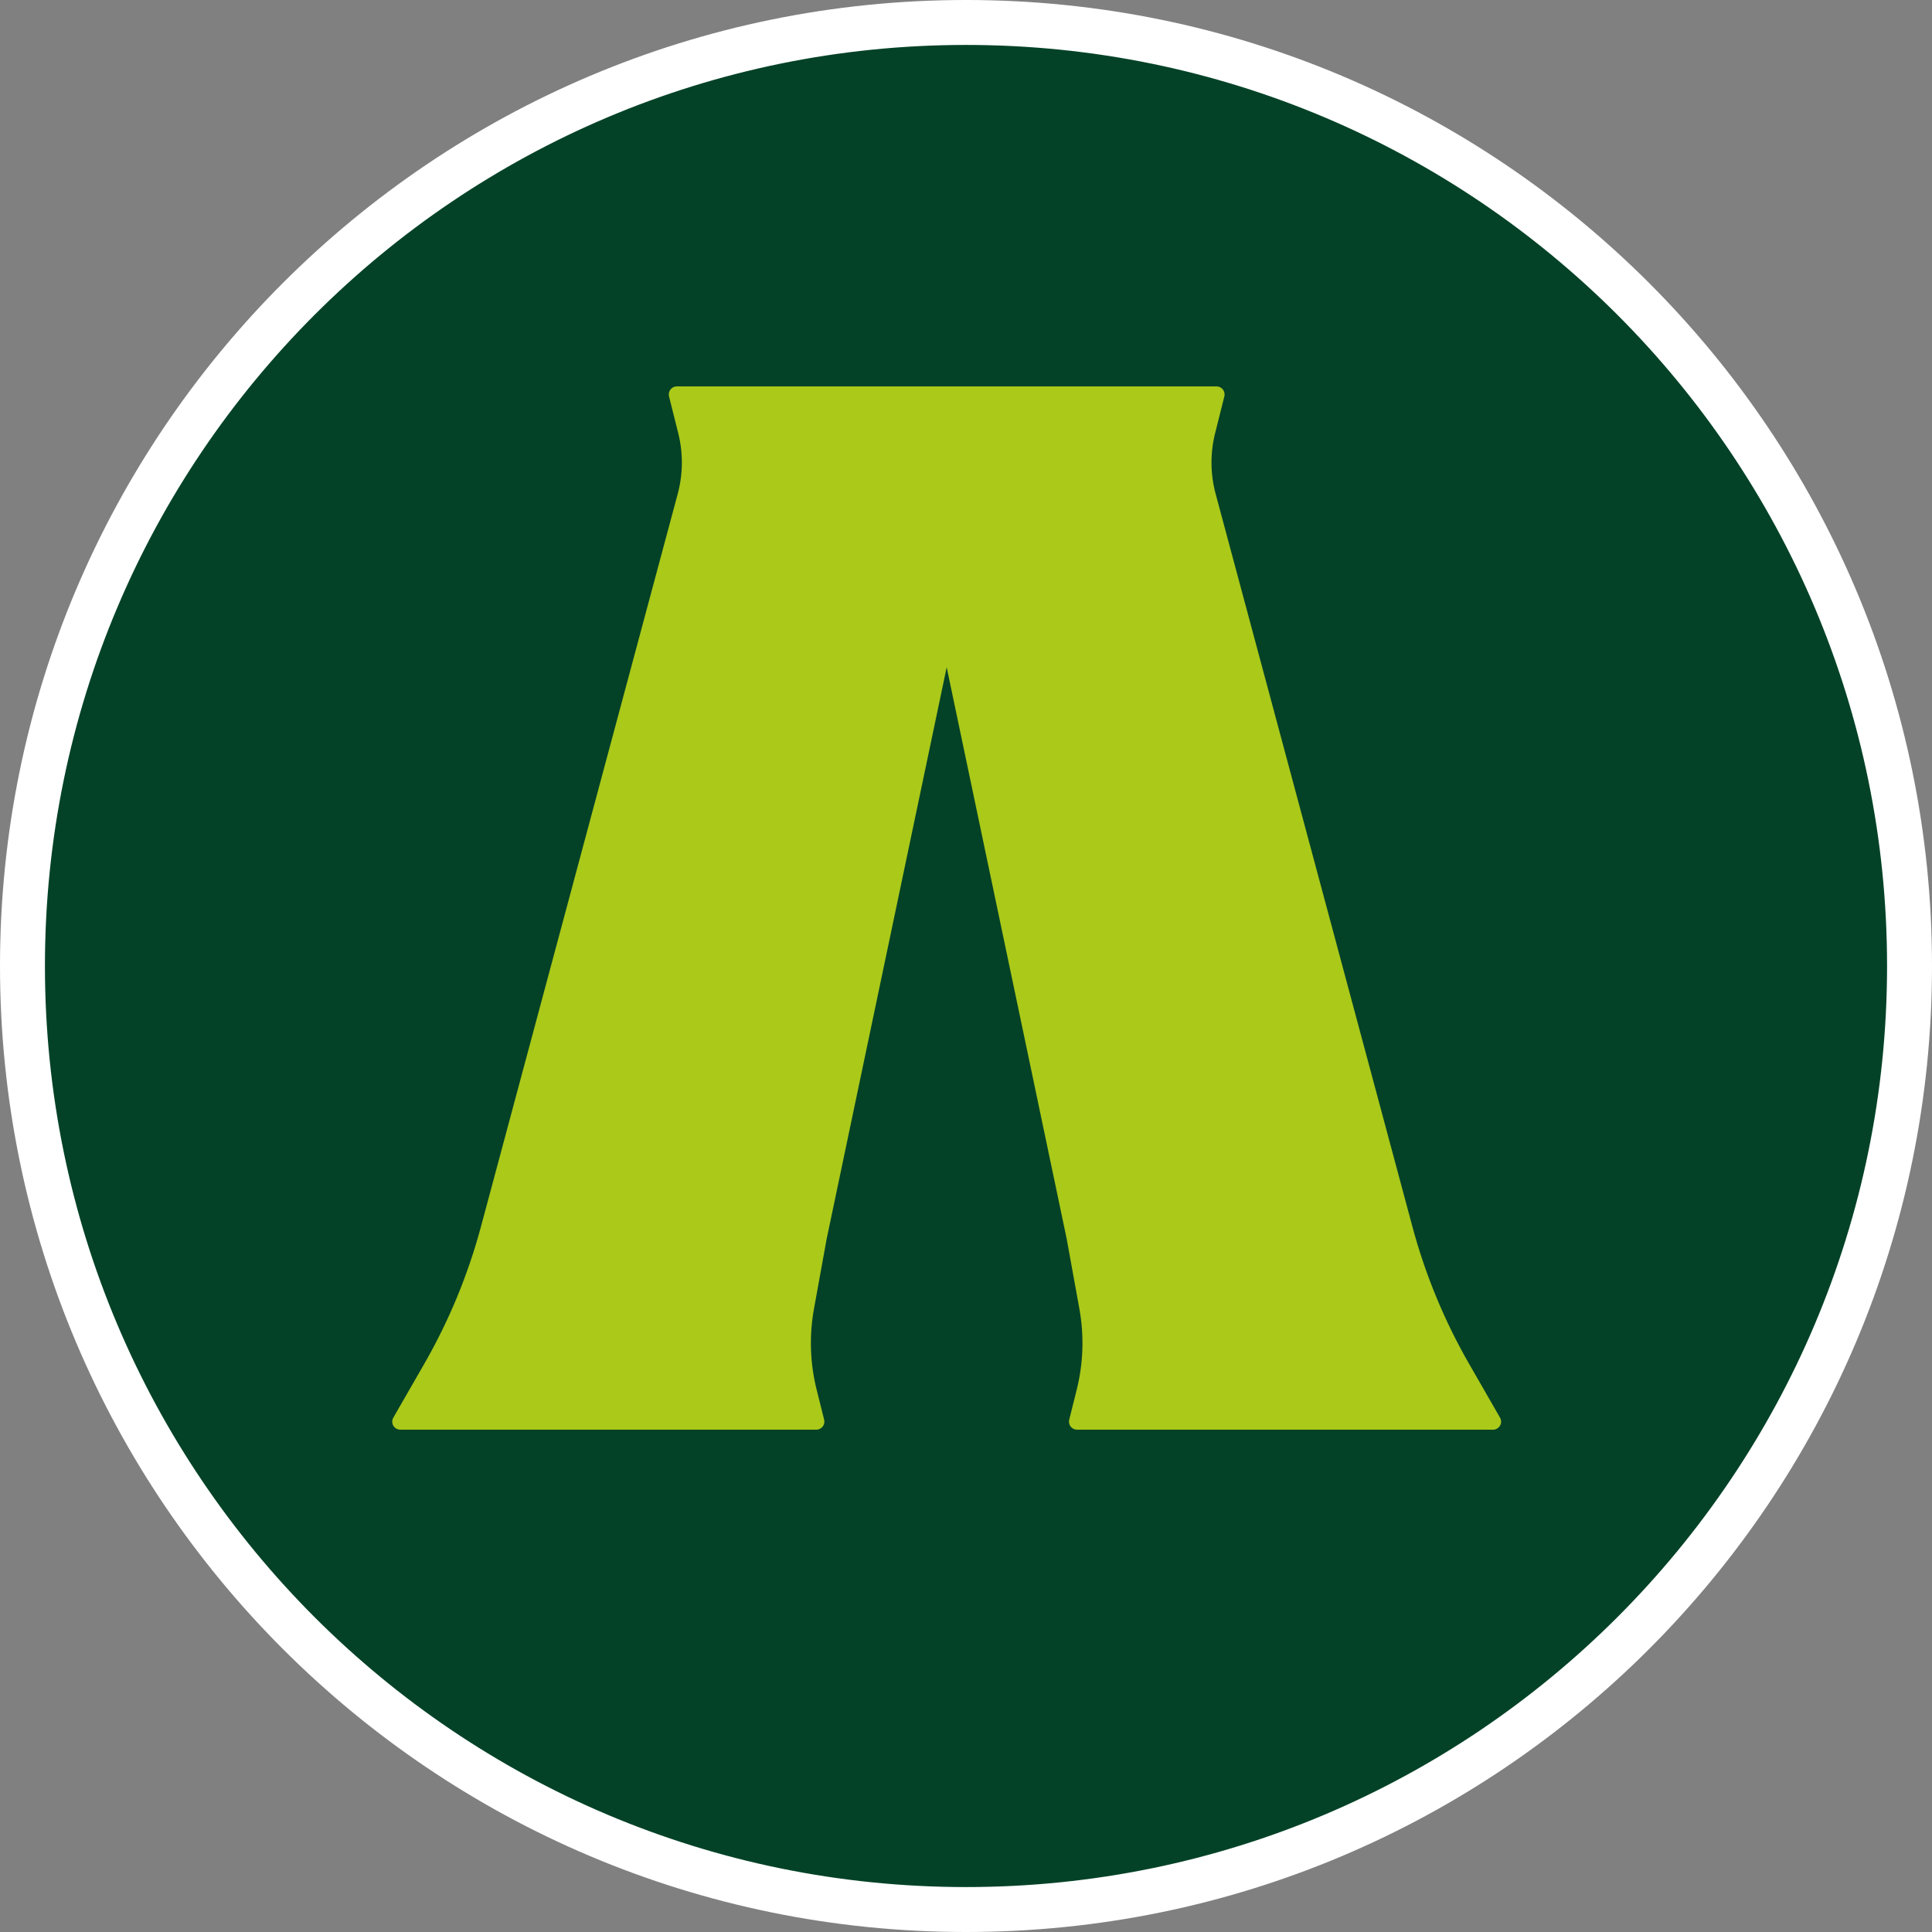
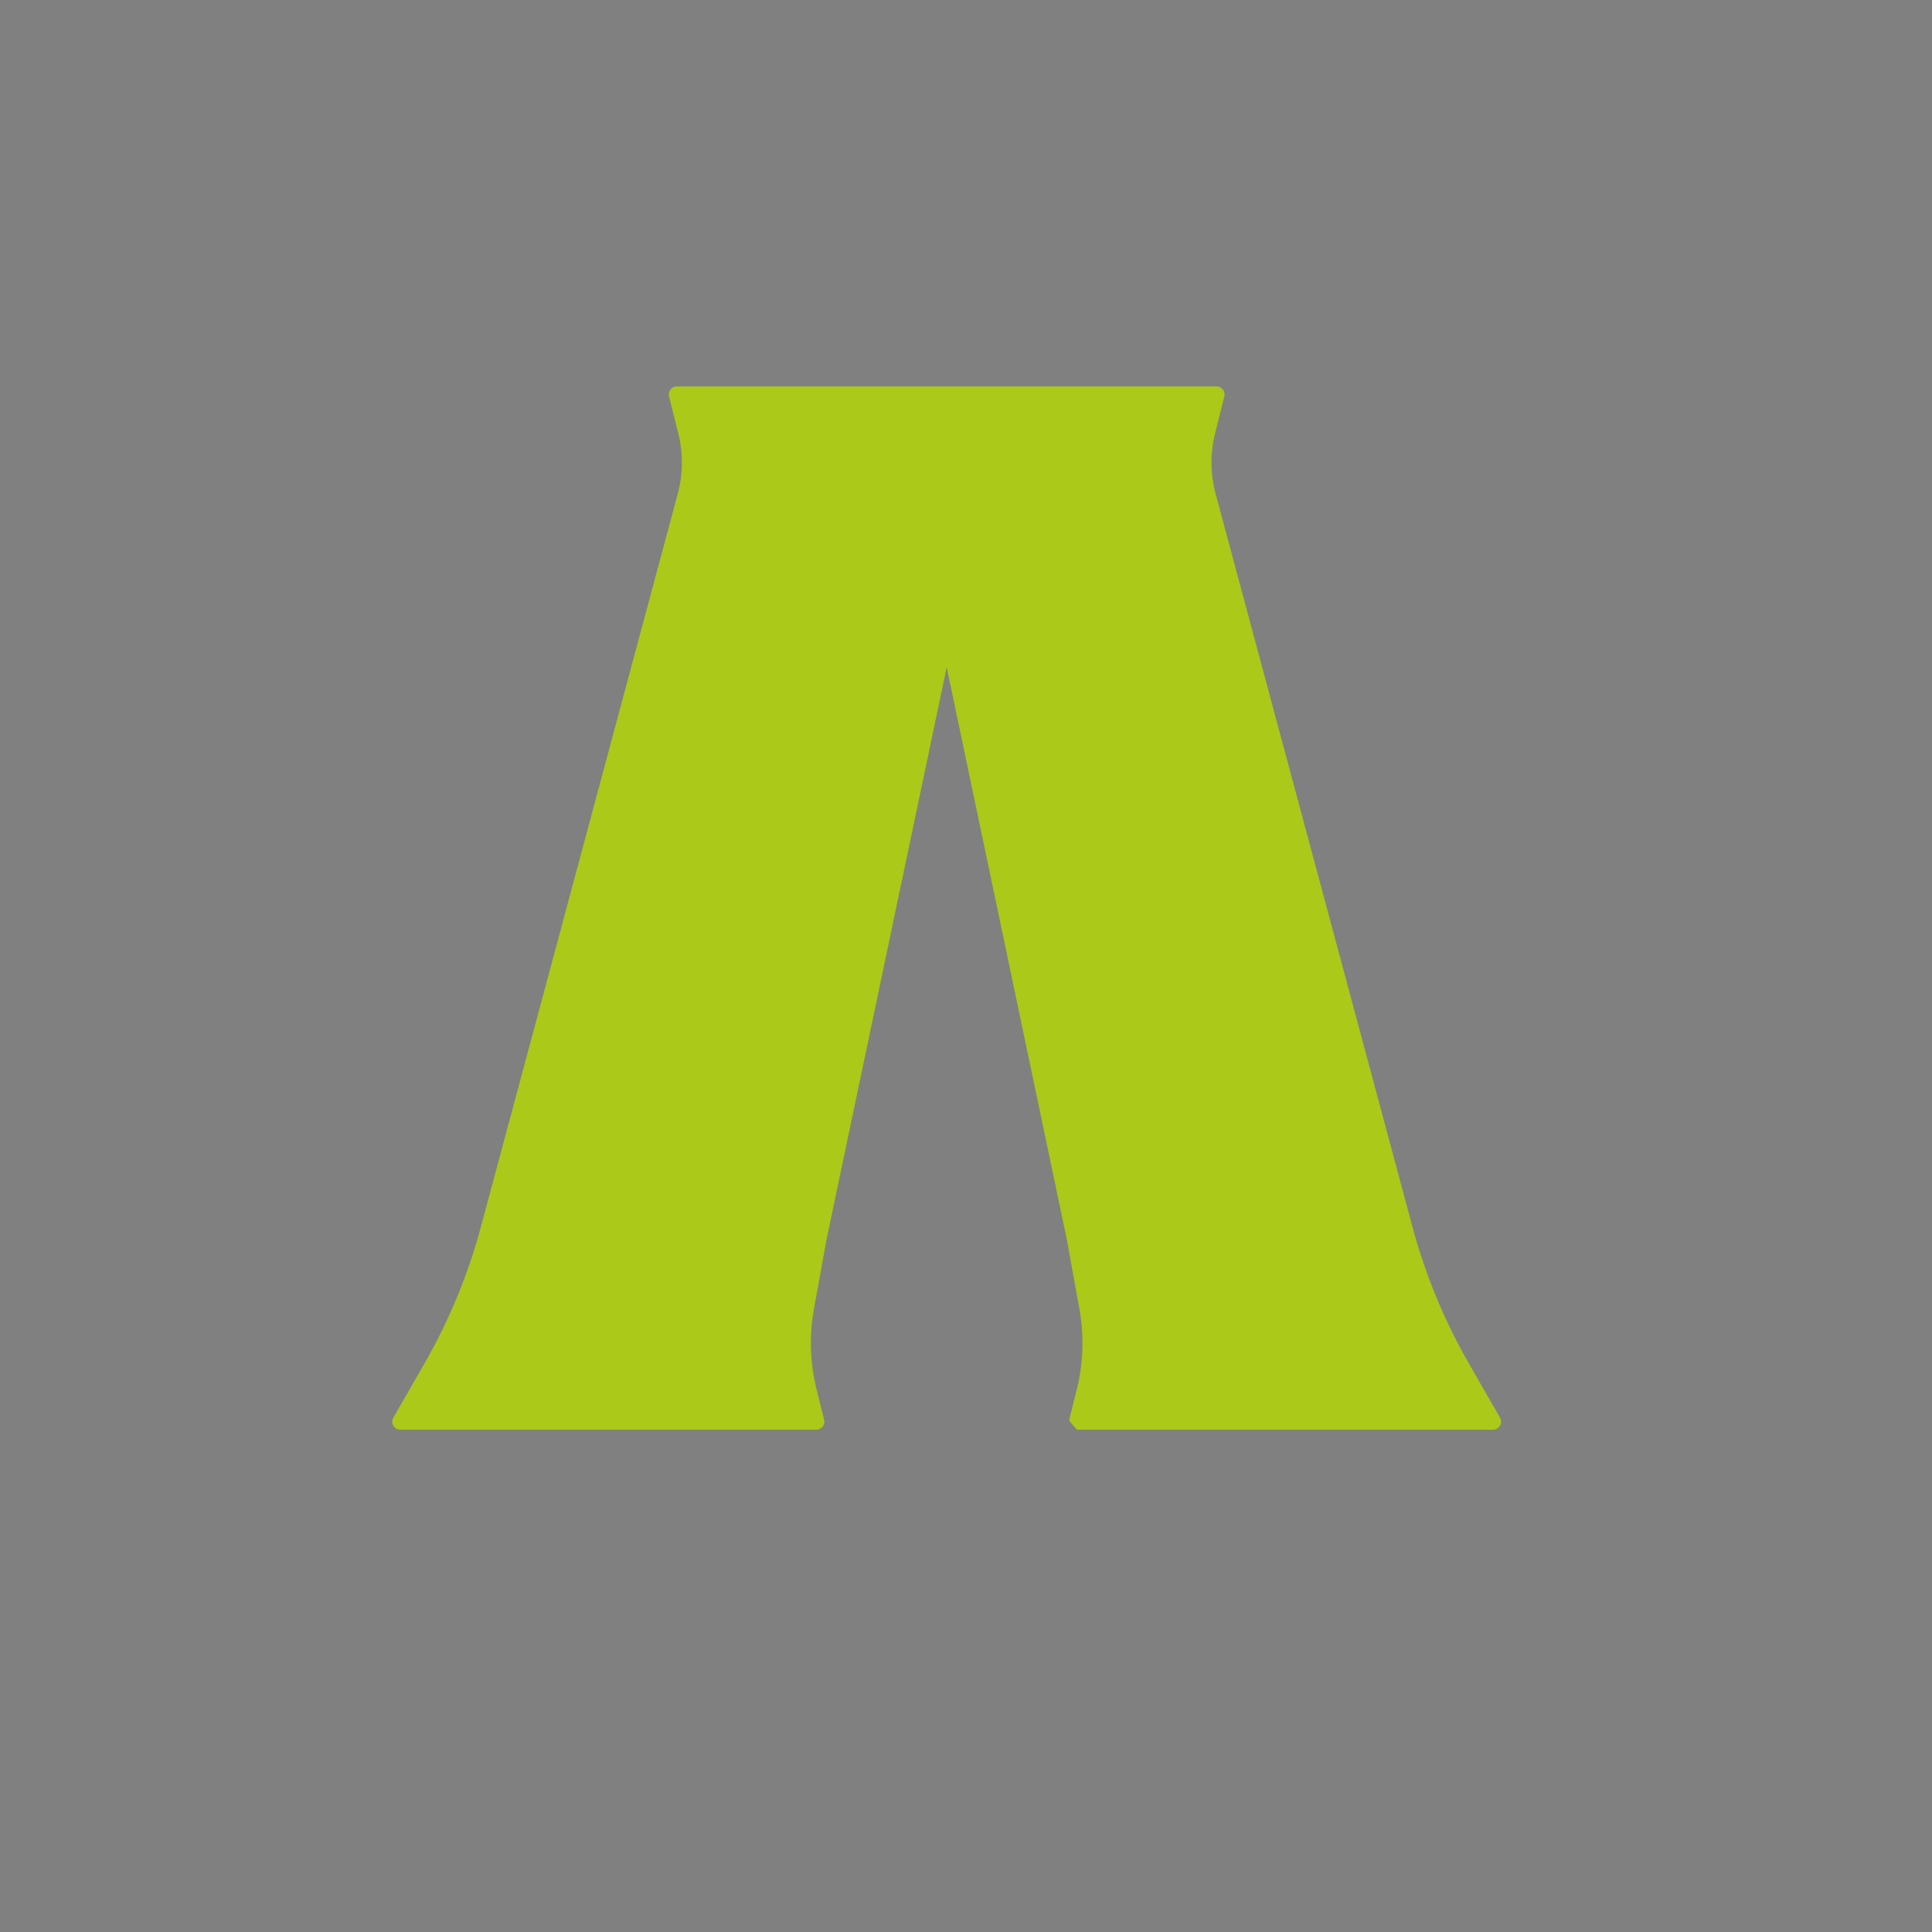
<svg xmlns="http://www.w3.org/2000/svg" width="50px" height="50px" viewBox="0 0 50 50" version="1.1">
  <rect x="0" y="0" width="50" height="50" fill="#808080" stroke="none" />
  <title> ico_arthur</title>
  <desc>Created with Sketch.</desc>
  <g id="-ico_arthur" stroke="none" stroke-width="1" fill="none" fill-rule="evenodd">
-     <circle id="Oval" fill="#034227" cx="25" cy="25" r="24" />
-     <path d="M25,0 C38.807,0 50,11.193 50,25 C50,38.807 38.807,50 25,50 C11.193,50 0,38.807 0,25 C0,11.193 11.193,0 25,0 Z M25,1.163 C11.835,1.163 1.163,11.835 1.163,25 C1.163,38.165 11.835,48.837 25,48.837 C38.165,48.837 48.837,38.165 48.837,25 C48.837,11.835 38.165,1.163 25,1.163 Z" id="Oval-Copy" fill="#FFFFFF" fill-rule="nonzero" />
-     <path d="M31.686,10.258 L31.446,11.216 C31.318,11.73 31.323,12.267 31.46,12.779 L36.553,31.745 C36.888,32.993 37.384,34.192 38.029,35.312 L38.821,36.689 C38.878,36.788 38.844,36.915 38.744,36.972 C38.713,36.99 38.677,37 38.641,37 L27.873,37 C27.758,37 27.665,36.907 27.665,36.792 C27.665,36.775 27.667,36.758 27.671,36.742 L27.866,35.962 C28.037,35.277 28.06,34.564 27.934,33.87 L27.607,32.067 L27.607,32.067 L24.5,17.269 L21.393,32.067 L21.066,33.87 C20.94,34.564 20.963,35.277 21.134,35.962 L21.329,36.742 C21.356,36.853 21.289,36.966 21.177,36.994 C21.161,36.998 21.144,37 21.127,37 L10.359,37 C10.244,37 10.151,36.907 10.151,36.792 C10.151,36.756 10.161,36.72 10.179,36.689 L10.971,35.312 C11.616,34.192 12.112,32.993 12.447,31.745 L17.54,12.779 C17.677,12.267 17.682,11.73 17.554,11.216 L17.314,10.258 C17.287,10.147 17.354,10.034 17.466,10.006 C17.482,10.002 17.499,10 17.516,10 L31.484,10 C31.599,10 31.692,10.093 31.692,10.208 C31.692,10.225 31.69,10.242 31.686,10.258 Z" id="Path" fill="#AAC919" />
+     <path d="M31.686,10.258 L31.446,11.216 C31.318,11.73 31.323,12.267 31.46,12.779 L36.553,31.745 C36.888,32.993 37.384,34.192 38.029,35.312 L38.821,36.689 C38.878,36.788 38.844,36.915 38.744,36.972 C38.713,36.99 38.677,37 38.641,37 L27.873,37 C27.665,36.775 27.667,36.758 27.671,36.742 L27.866,35.962 C28.037,35.277 28.06,34.564 27.934,33.87 L27.607,32.067 L27.607,32.067 L24.5,17.269 L21.393,32.067 L21.066,33.87 C20.94,34.564 20.963,35.277 21.134,35.962 L21.329,36.742 C21.356,36.853 21.289,36.966 21.177,36.994 C21.161,36.998 21.144,37 21.127,37 L10.359,37 C10.244,37 10.151,36.907 10.151,36.792 C10.151,36.756 10.161,36.72 10.179,36.689 L10.971,35.312 C11.616,34.192 12.112,32.993 12.447,31.745 L17.54,12.779 C17.677,12.267 17.682,11.73 17.554,11.216 L17.314,10.258 C17.287,10.147 17.354,10.034 17.466,10.006 C17.482,10.002 17.499,10 17.516,10 L31.484,10 C31.599,10 31.692,10.093 31.692,10.208 C31.692,10.225 31.69,10.242 31.686,10.258 Z" id="Path" fill="#AAC919" />
  </g>
</svg>